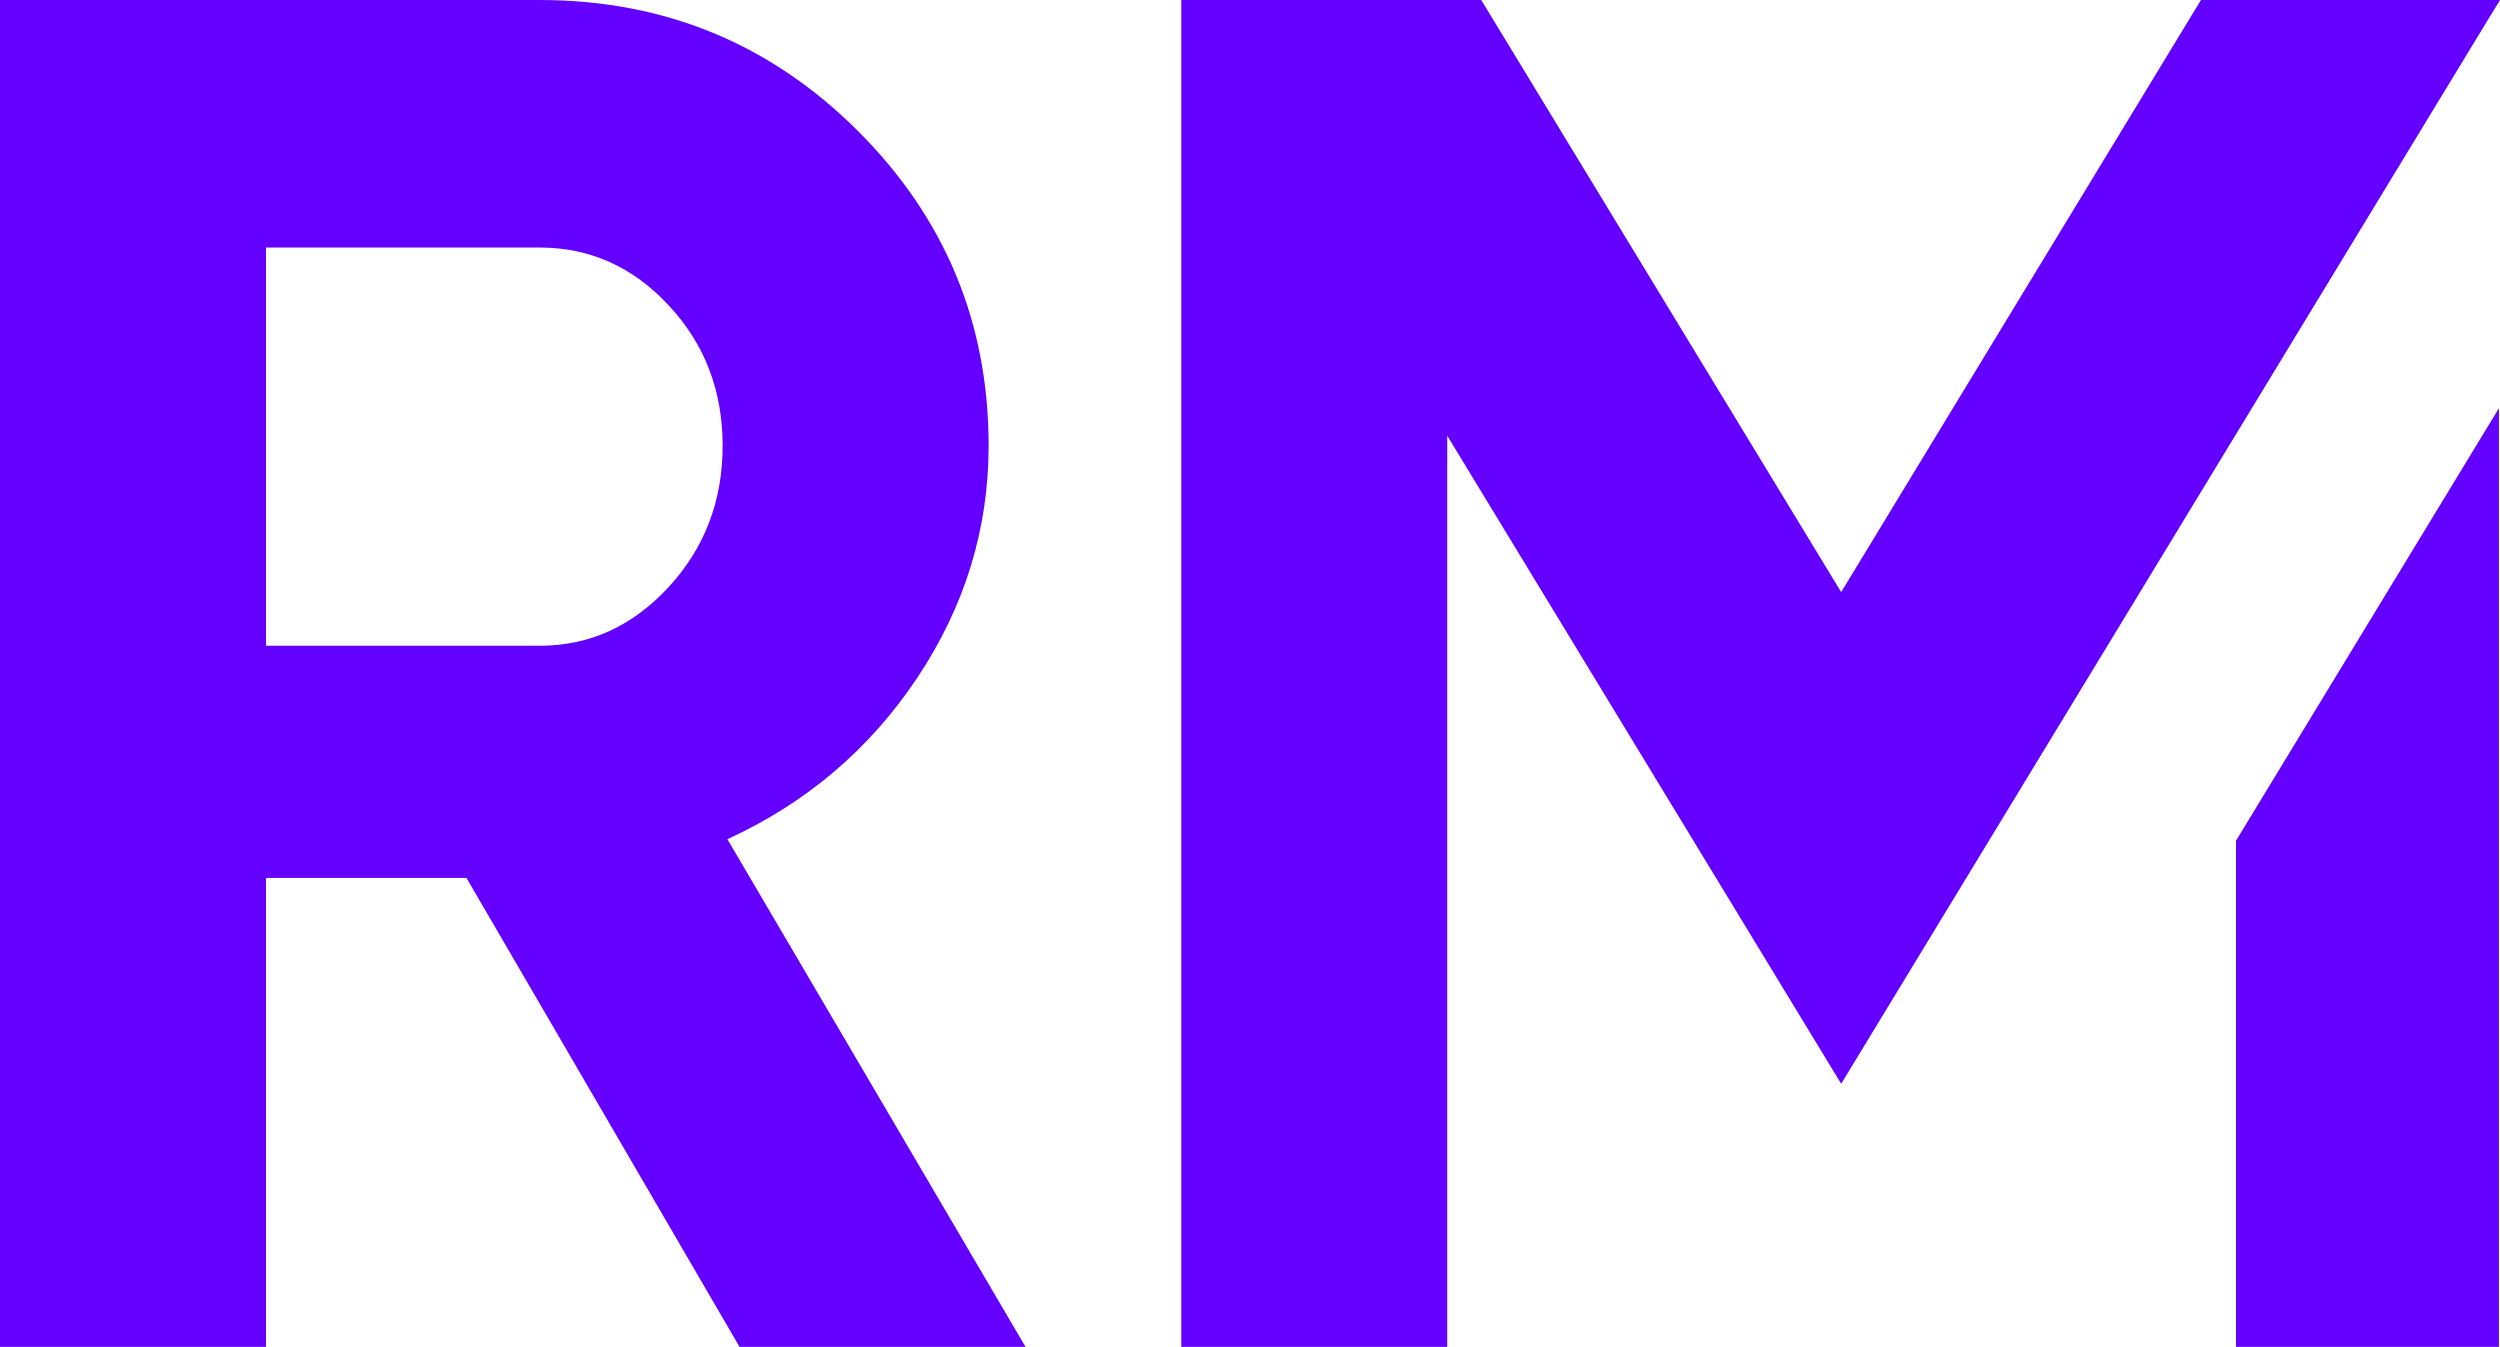
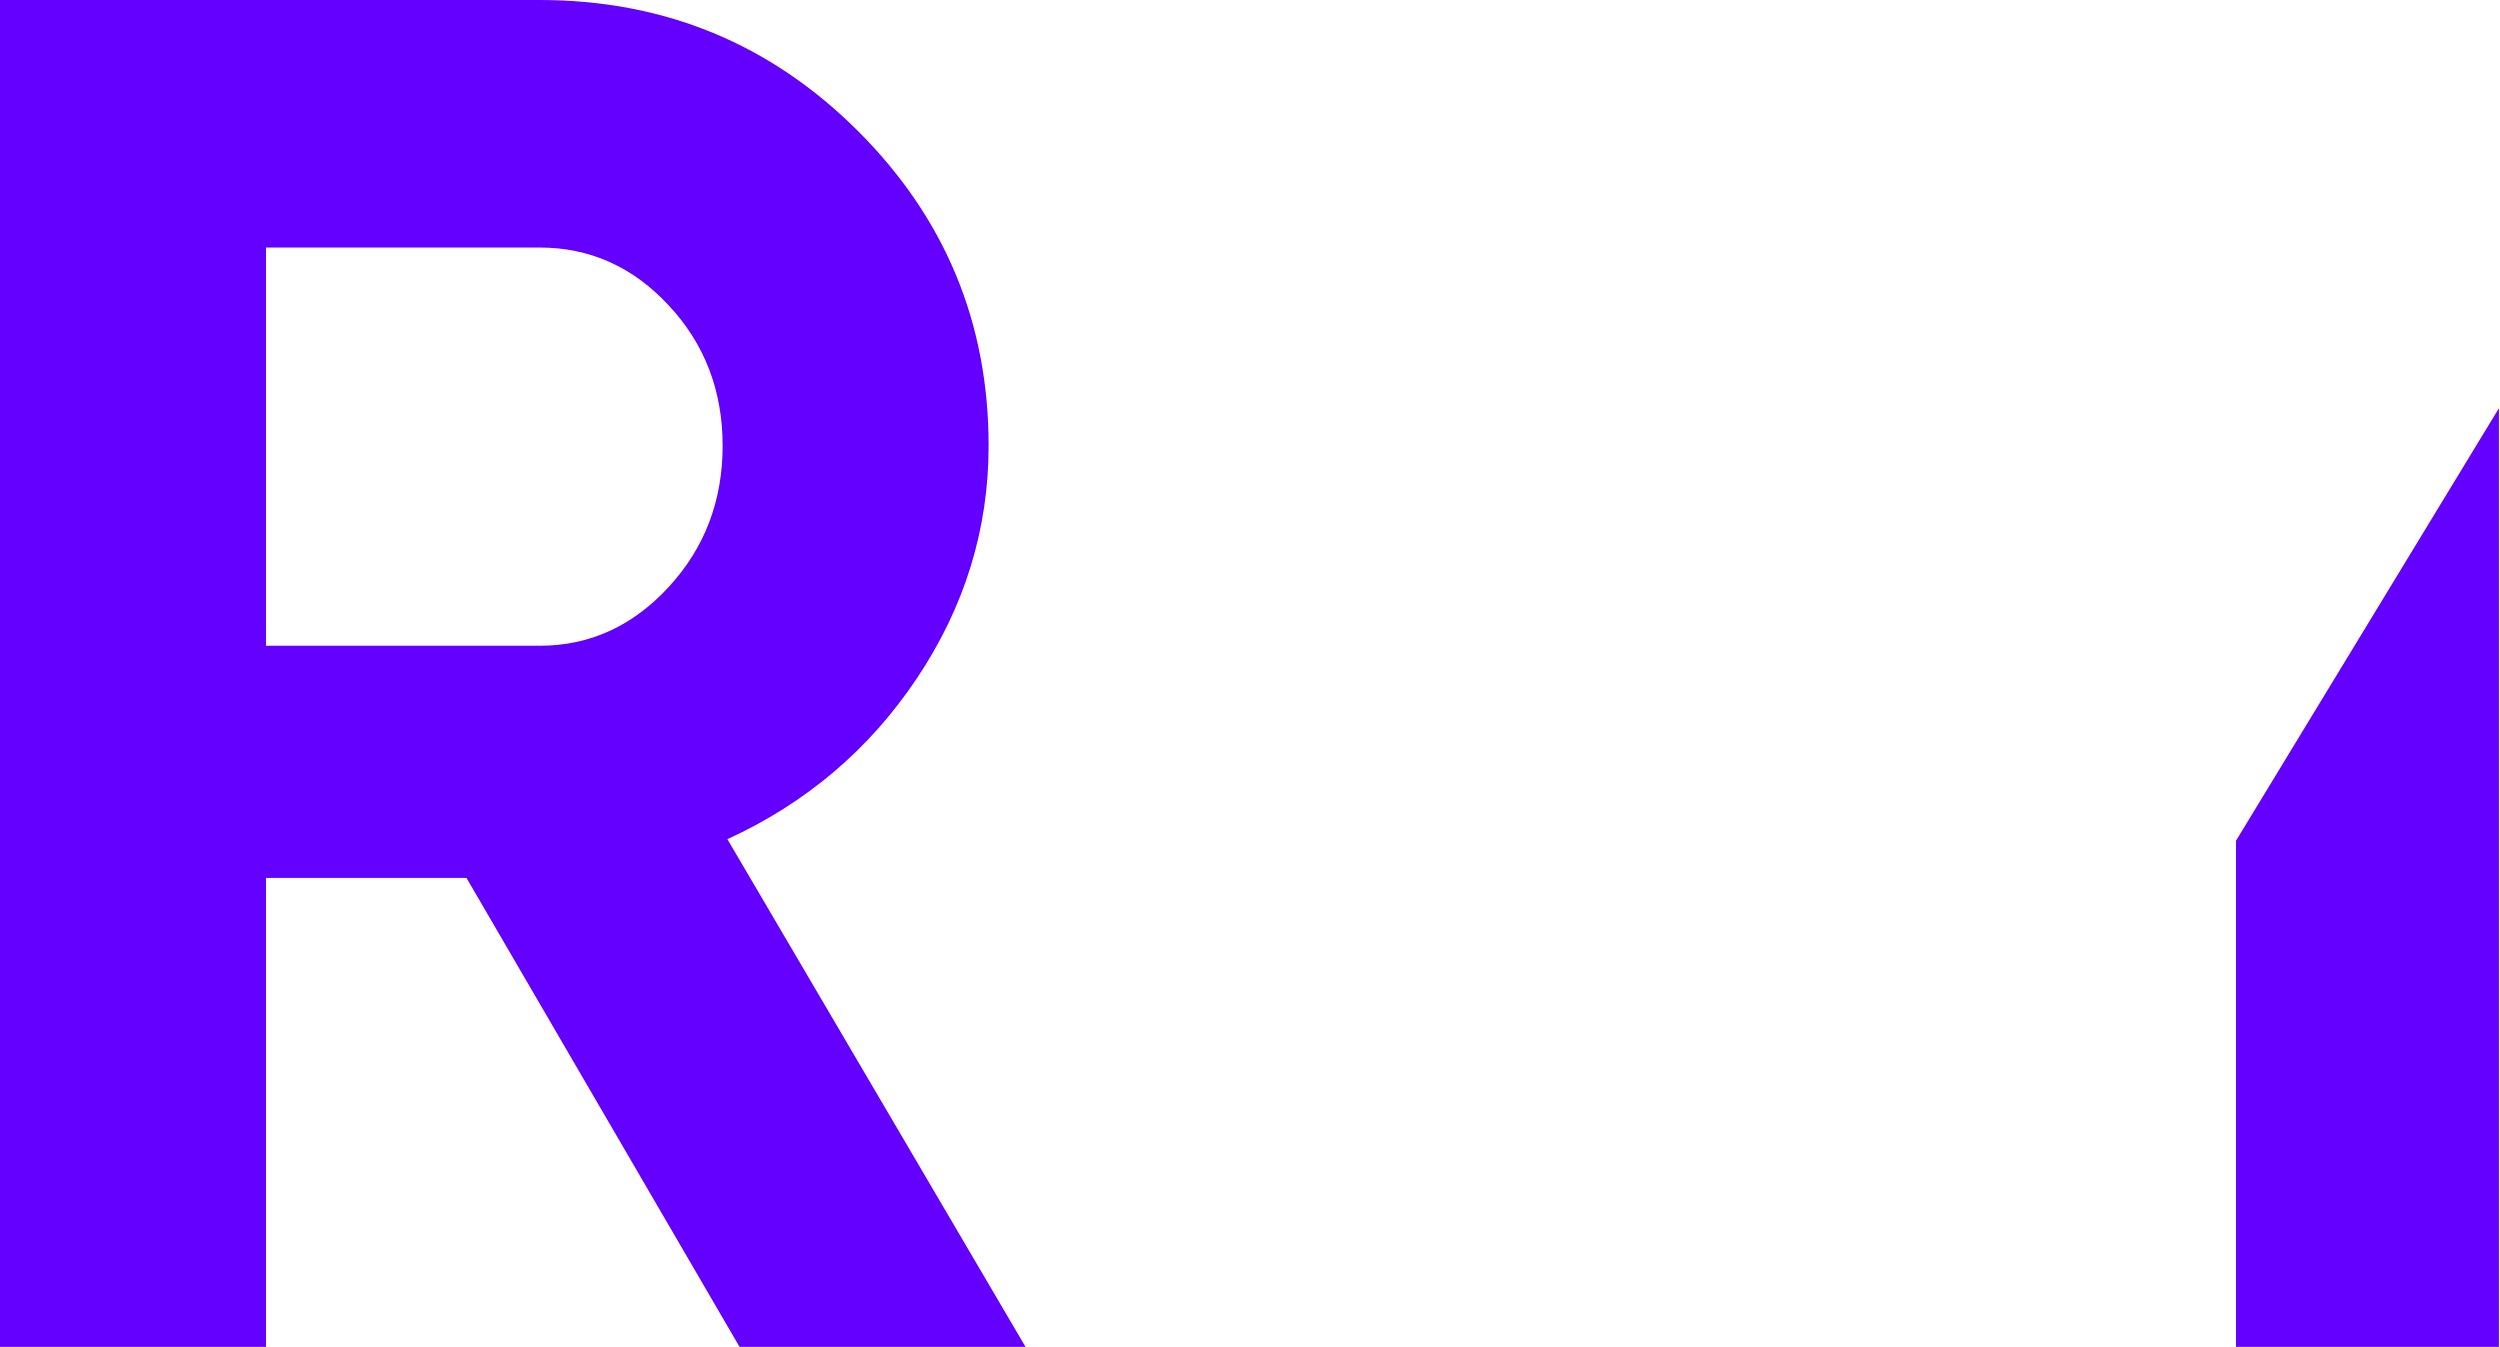
<svg xmlns="http://www.w3.org/2000/svg" version="1.1" id="Capa_1" x="0px" y="0px" viewBox="0 0 1626 876" style="enable-background:new 0 0 1626 876;" xml:space="preserve">
  <style type="text/css">
	.st0{fill:#6300FF;}
</style>
  <g>
    <path class="st0" d="M473.1,545.8c51.1-23.4,92.3-58.3,123.3-104.7S643,344.3,643,289.9c0-80-28.4-148.3-85.2-204.9S432,0,351,0H0   v876h173V571h130.4L481,876h186L473.1,545.8z M434.9,381.8C411.5,407.2,383.5,420,351,420H173V161h178c32.6,0,60.6,12.5,83.9,37.6   c23.4,25,35.1,55.5,35.1,91.3C470,325.8,458.3,356.4,434.9,381.8z" />
    <g>
      <path class="st0" d="M1454.3,546.8V876h171V265.5L1454.3,546.8z" />
-       <polygon class="st0" points="1626,0 1625.3,1.2 1619.4,10.8 1294.7,545 1197.5,704.9 1100.3,545 941.3,283.4 941.3,876 768.3,876     768.3,0 963.4,0 1197.5,385.1 1431.5,0   " />
    </g>
  </g>
</svg>